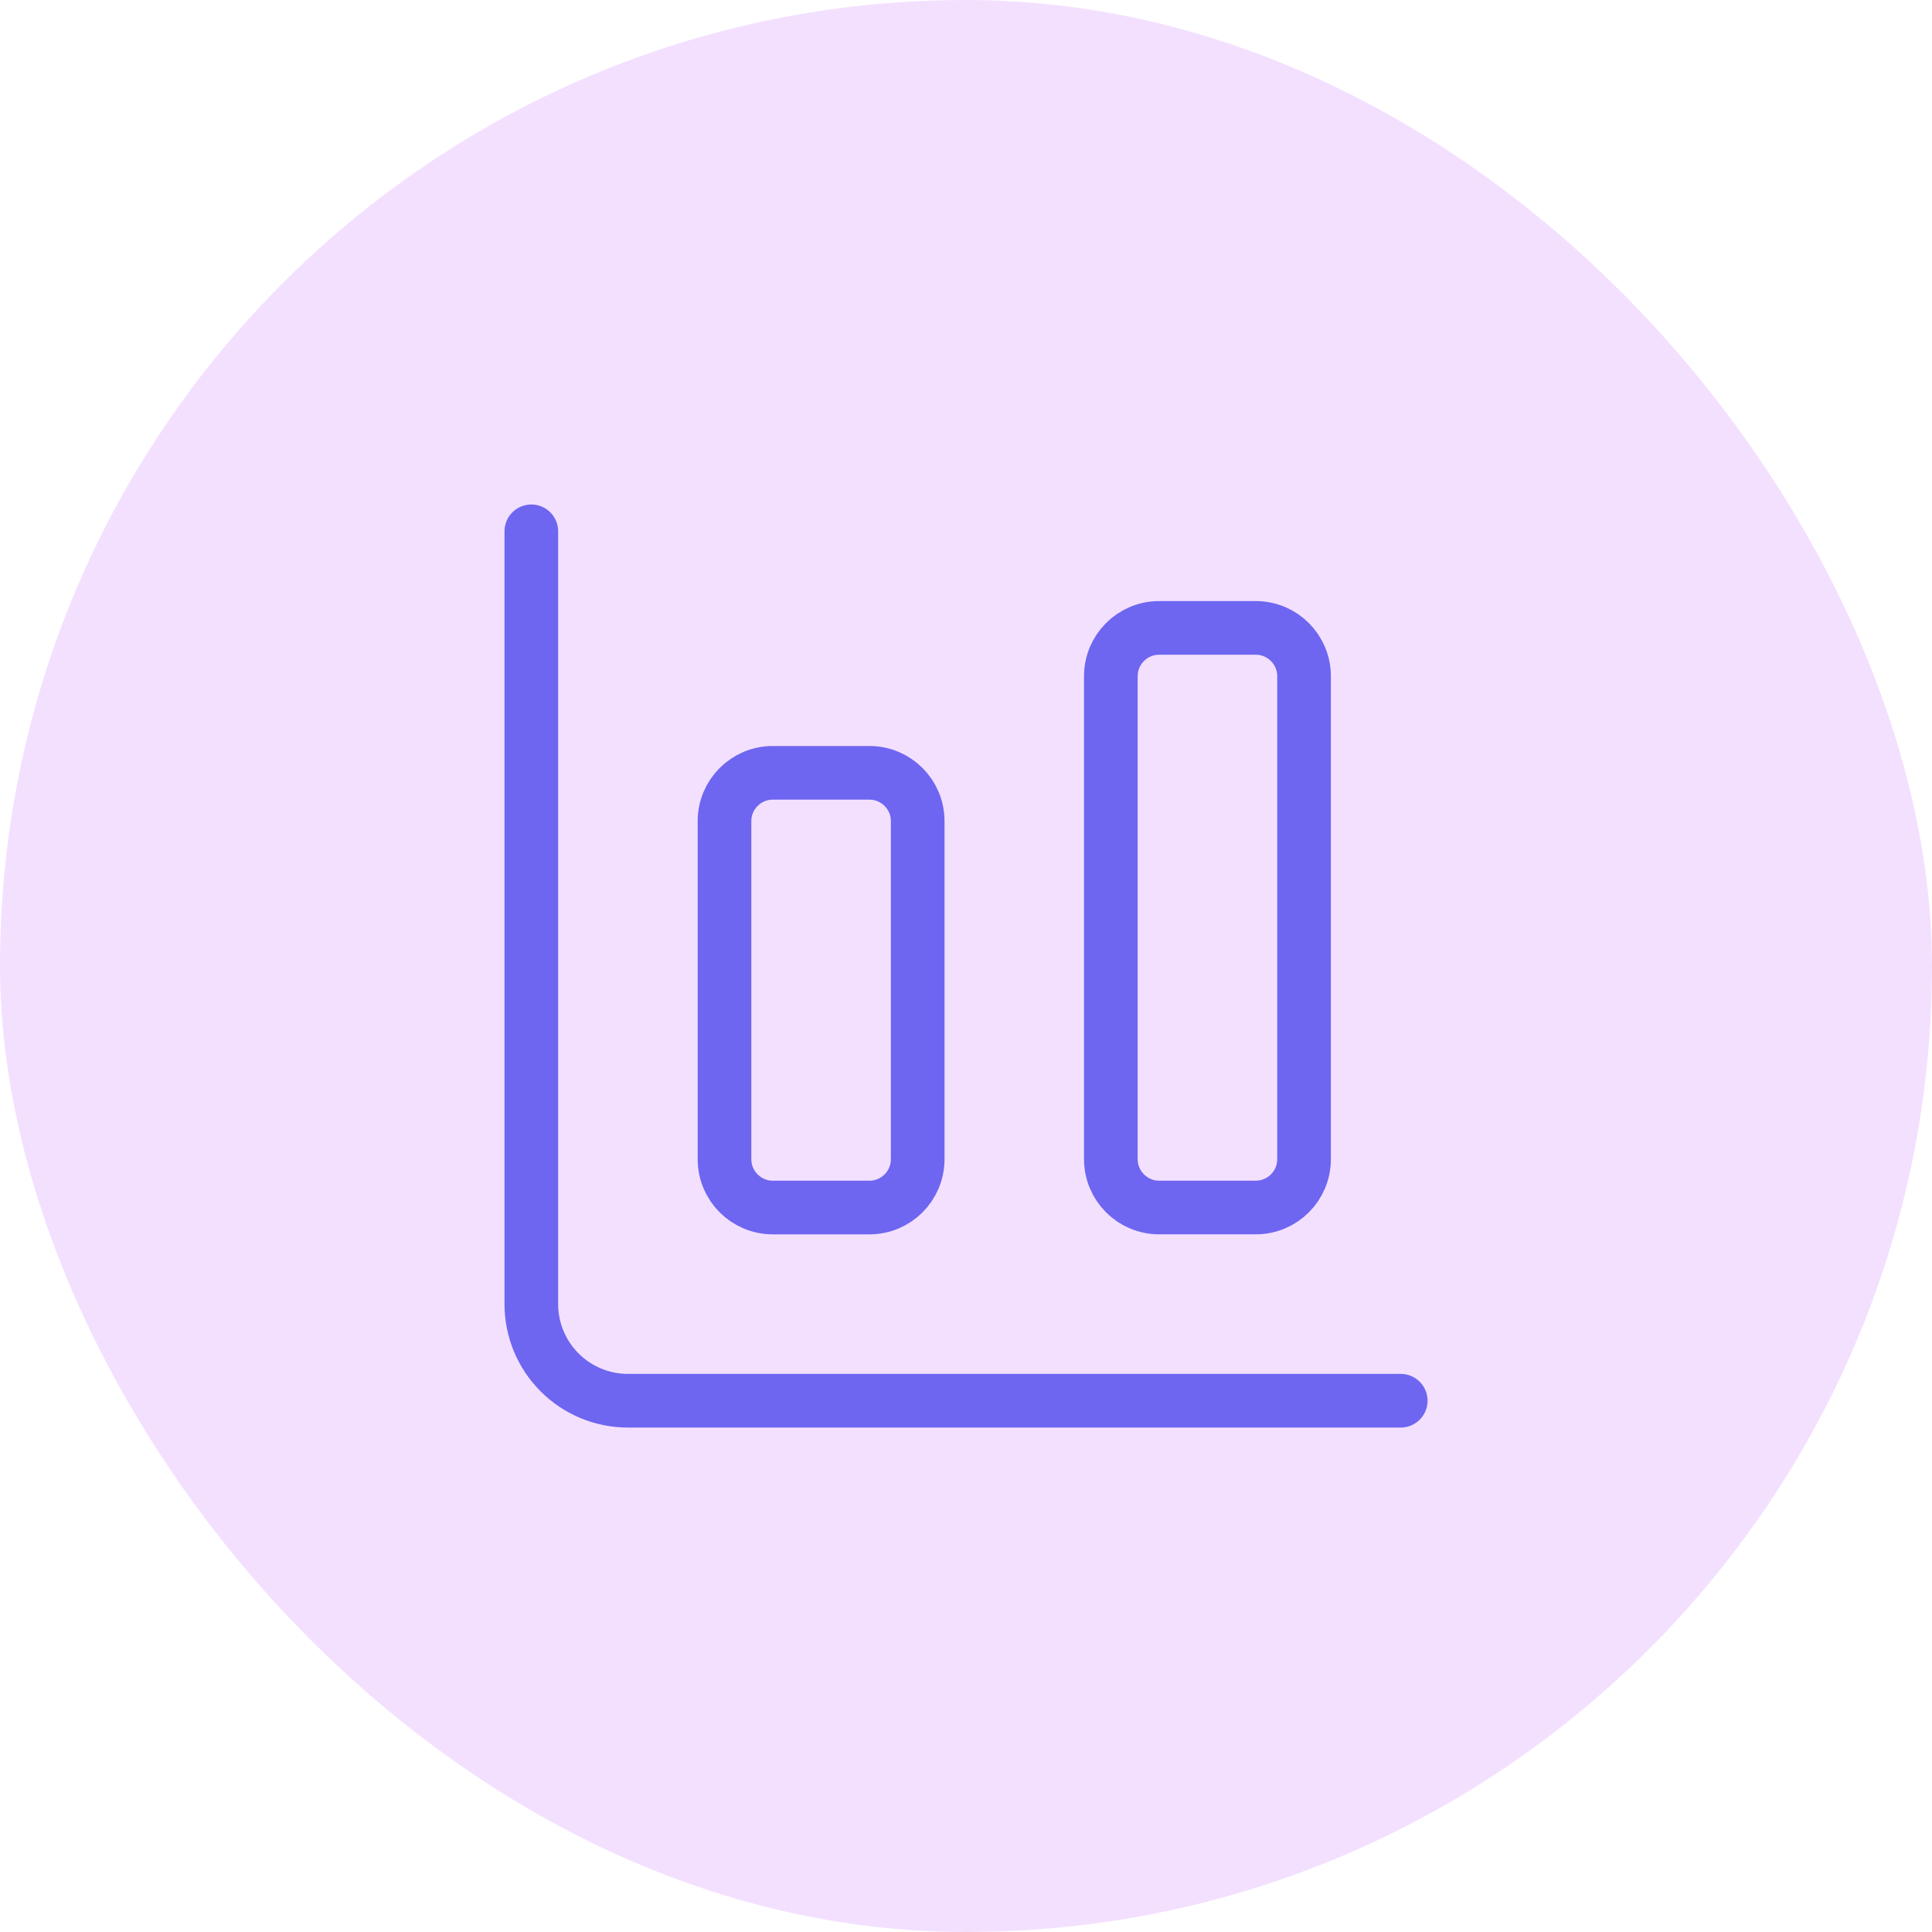
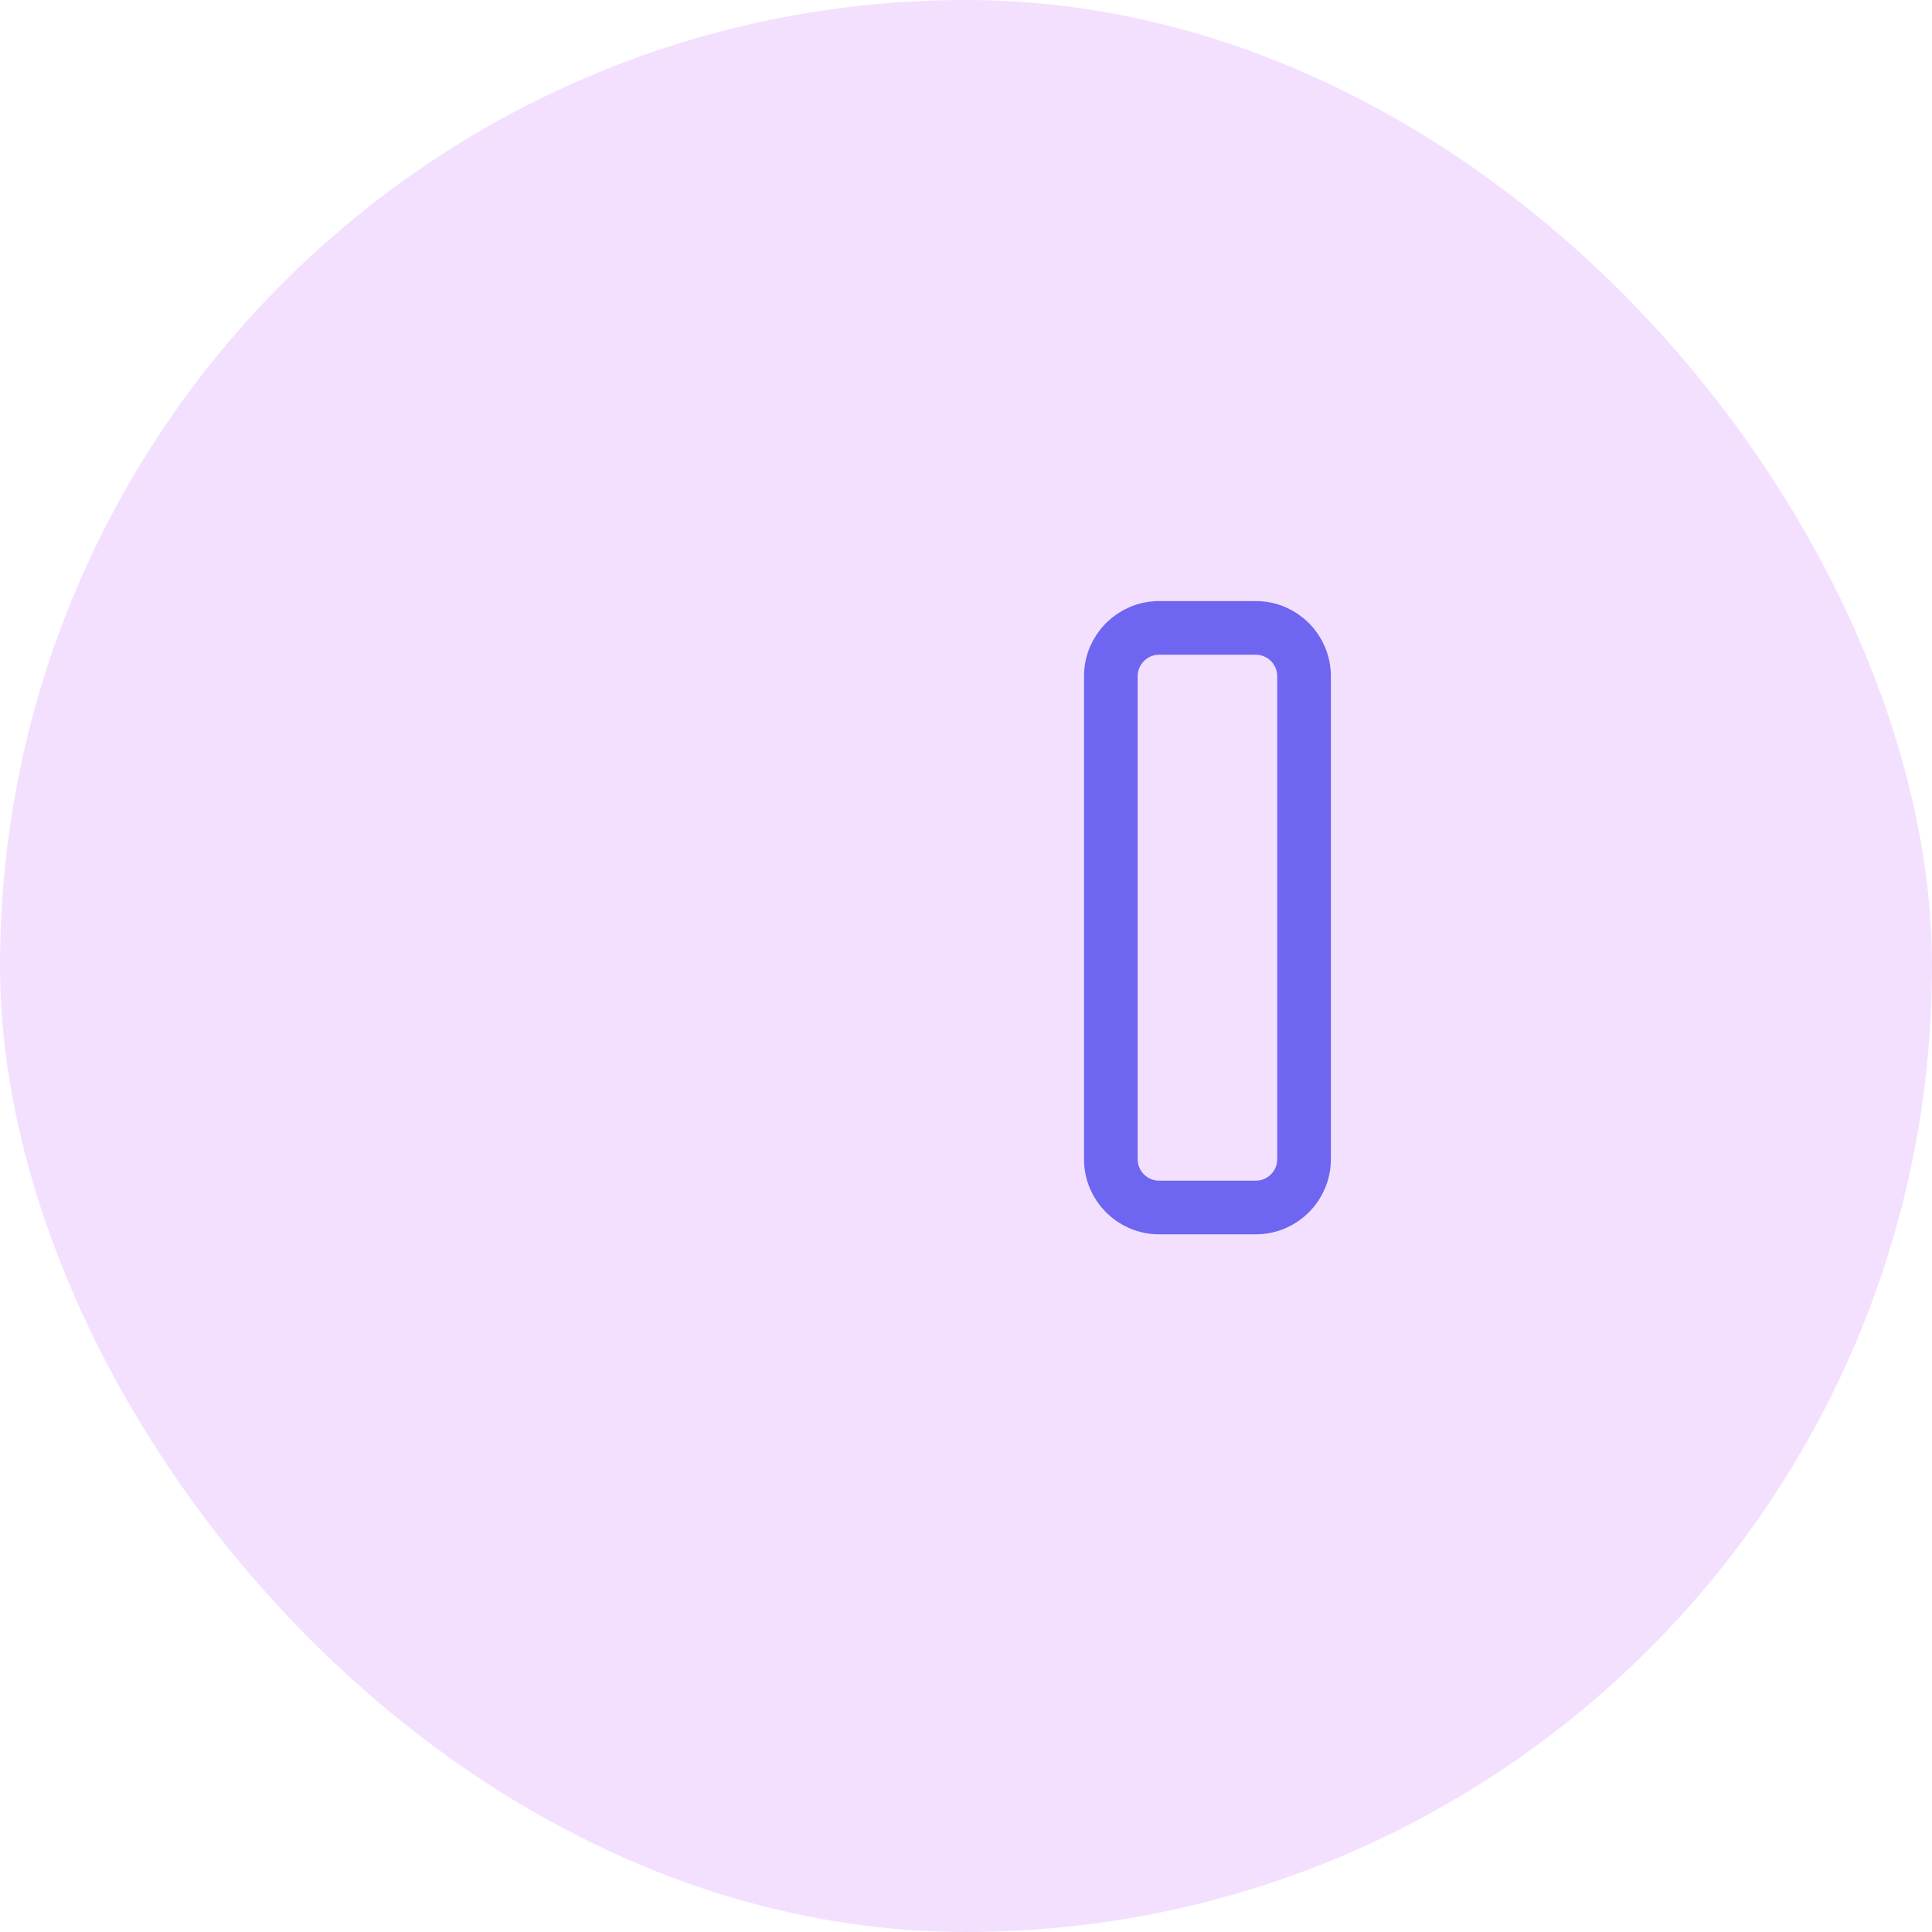
<svg xmlns="http://www.w3.org/2000/svg" width="72" height="72" viewBox="0 0 72 72" fill="none">
  <rect width="72" height="72" rx="36" fill="#F3E0FF" />
  <g clip-path="url(#clip0_2014_4286)">
-     <path d="M19.801 19.801V48.601C19.801 49.556 20.18 50.471 20.855 51.146C21.53 51.822 22.446 52.201 23.401 52.201H52.201" stroke="#6E66F0" stroke-width="2" stroke-linecap="round" stroke-linejoin="round" />
    <path d="M46.798 23.4H43.198C42.204 23.4 41.398 24.206 41.398 25.2V43.2C41.398 44.194 42.204 45 43.198 45H46.798C47.793 45 48.598 44.194 48.598 43.2V25.2C48.598 24.206 47.793 23.4 46.798 23.4Z" stroke="#6E66F0" stroke-width="2" stroke-linecap="round" stroke-linejoin="round" />
-     <path d="M32.4 28.801H28.8C27.806 28.801 27 29.607 27 30.601V43.201C27 44.195 27.806 45.001 28.8 45.001H32.4C33.394 45.001 34.2 44.195 34.2 43.201V30.601C34.2 29.607 33.394 28.801 32.4 28.801Z" stroke="#6E66F0" stroke-width="2" stroke-linecap="round" stroke-linejoin="round" />
  </g>
  <defs>
    <clipPath id="clip0_2014_4286">
      <rect width="36" height="36" fill="white" transform="translate(18 18)" />
    </clipPath>
  </defs>
</svg>